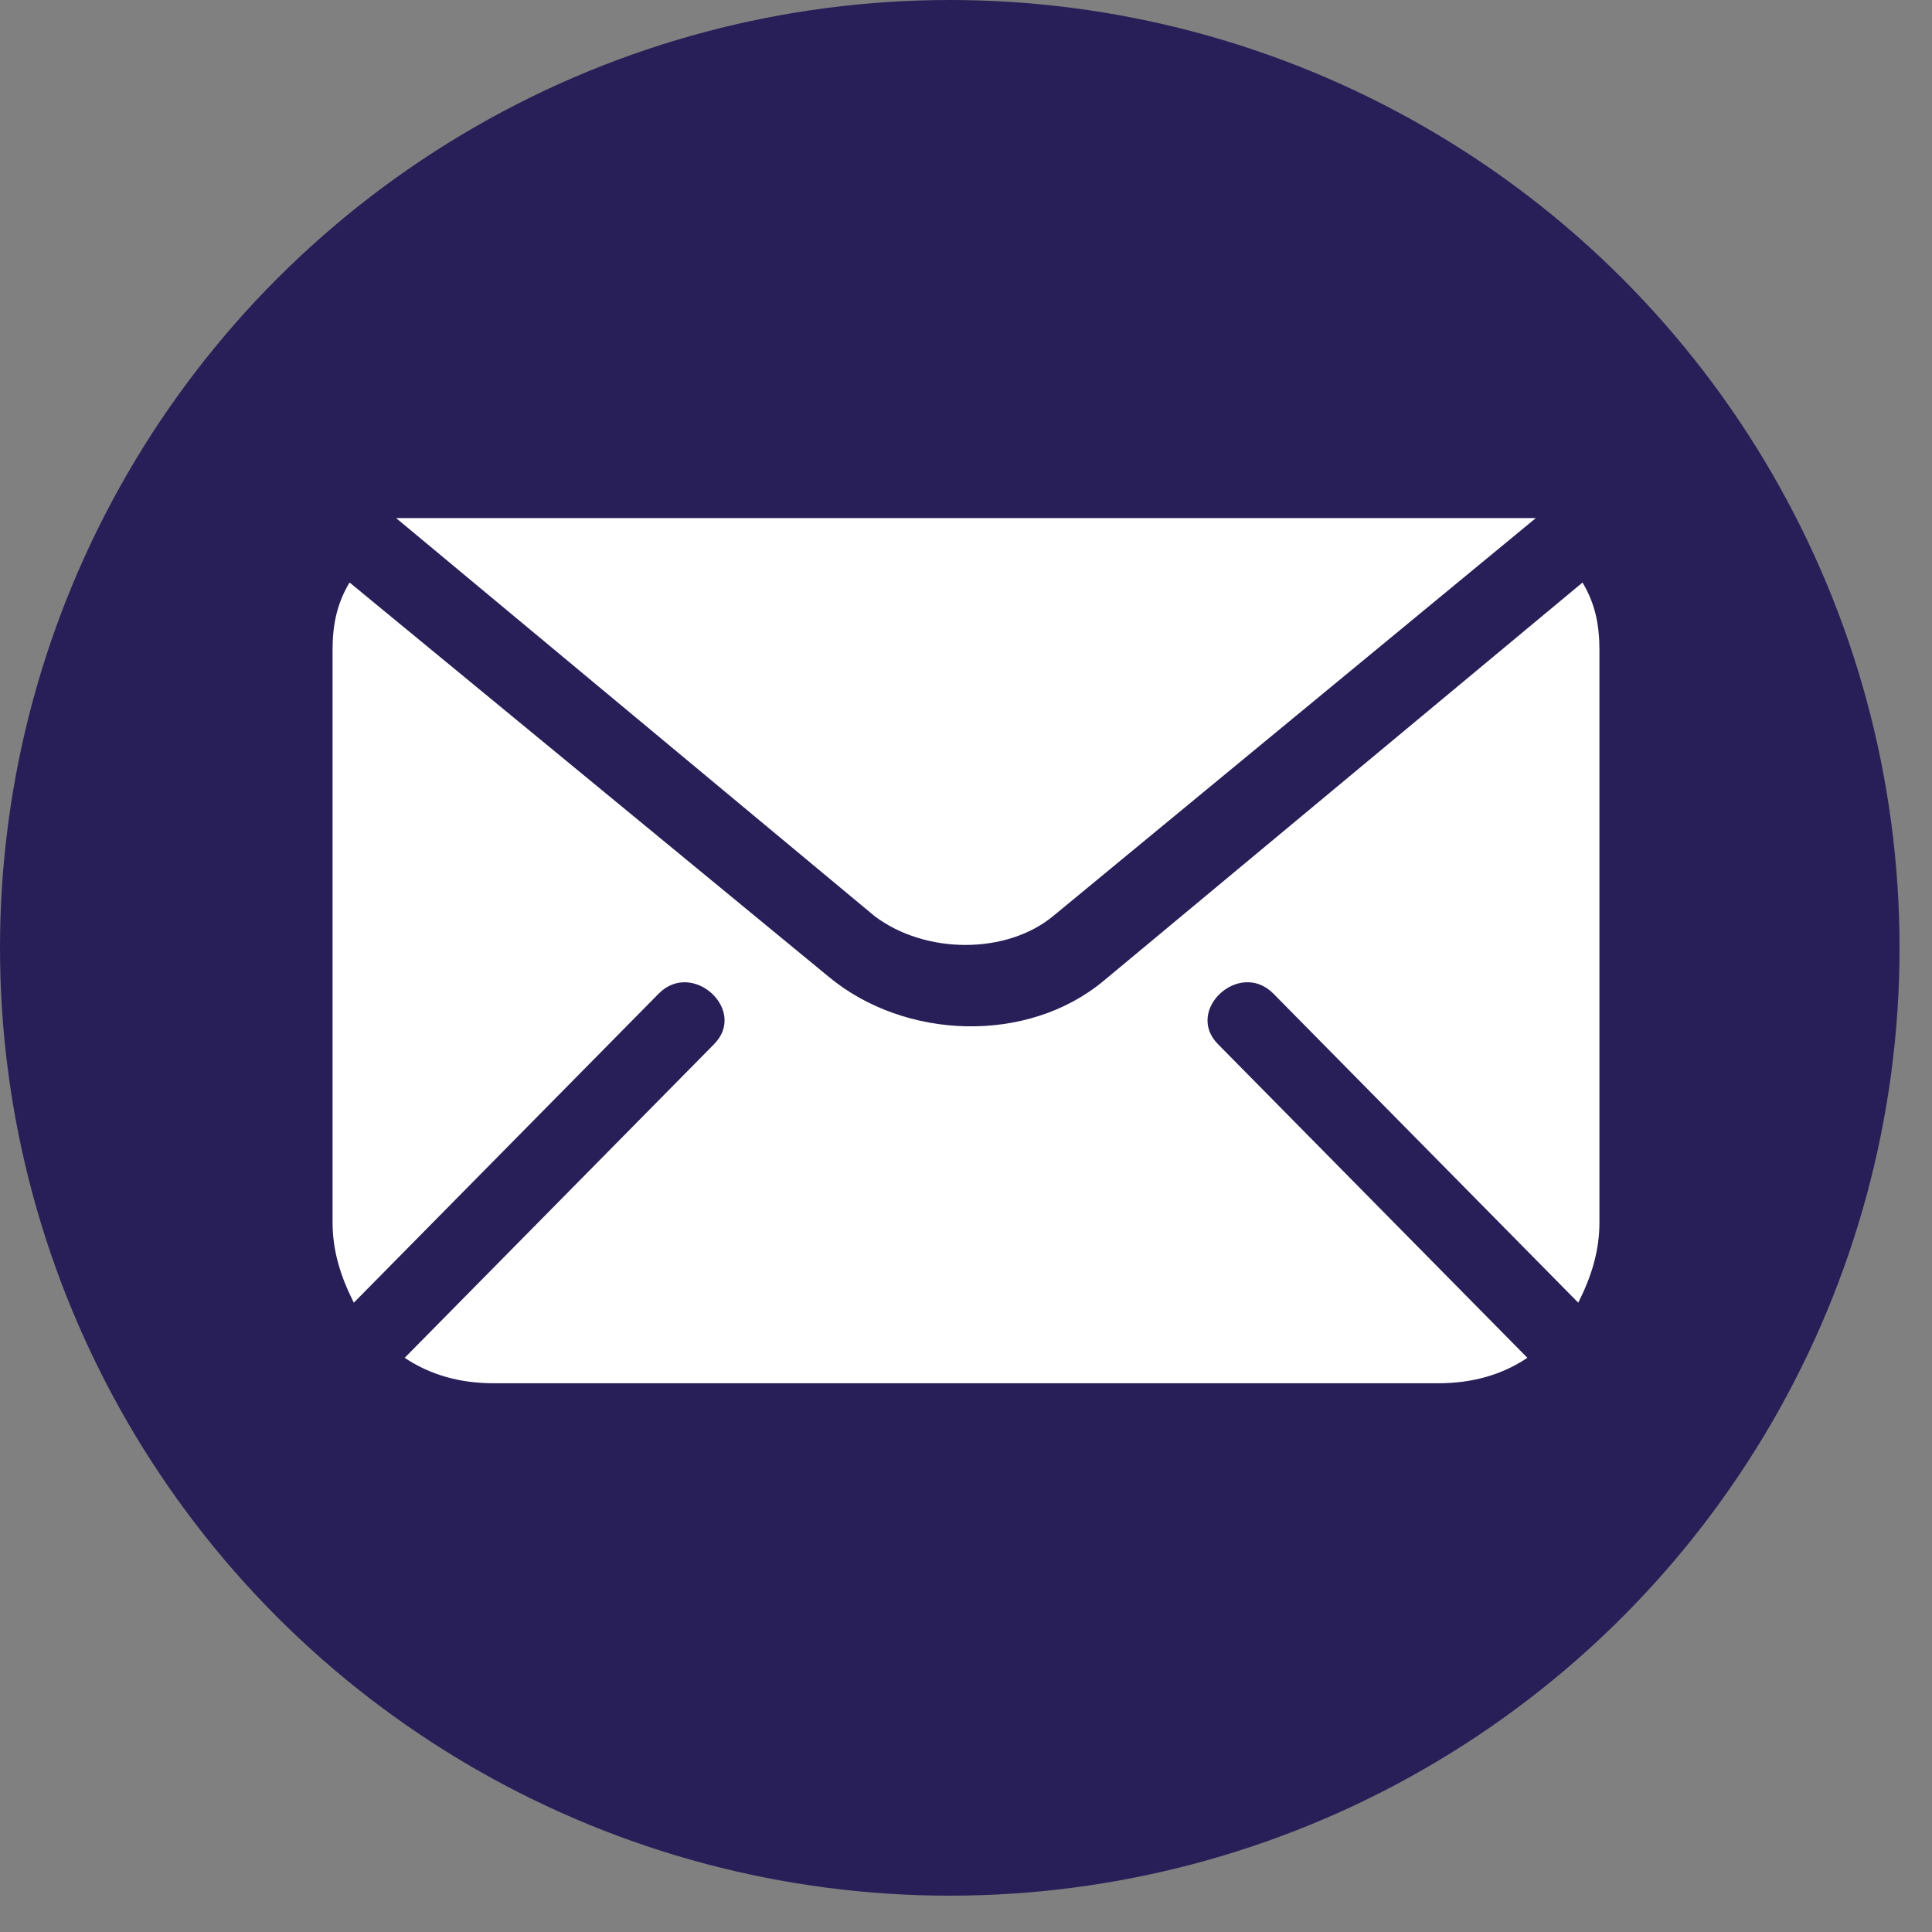
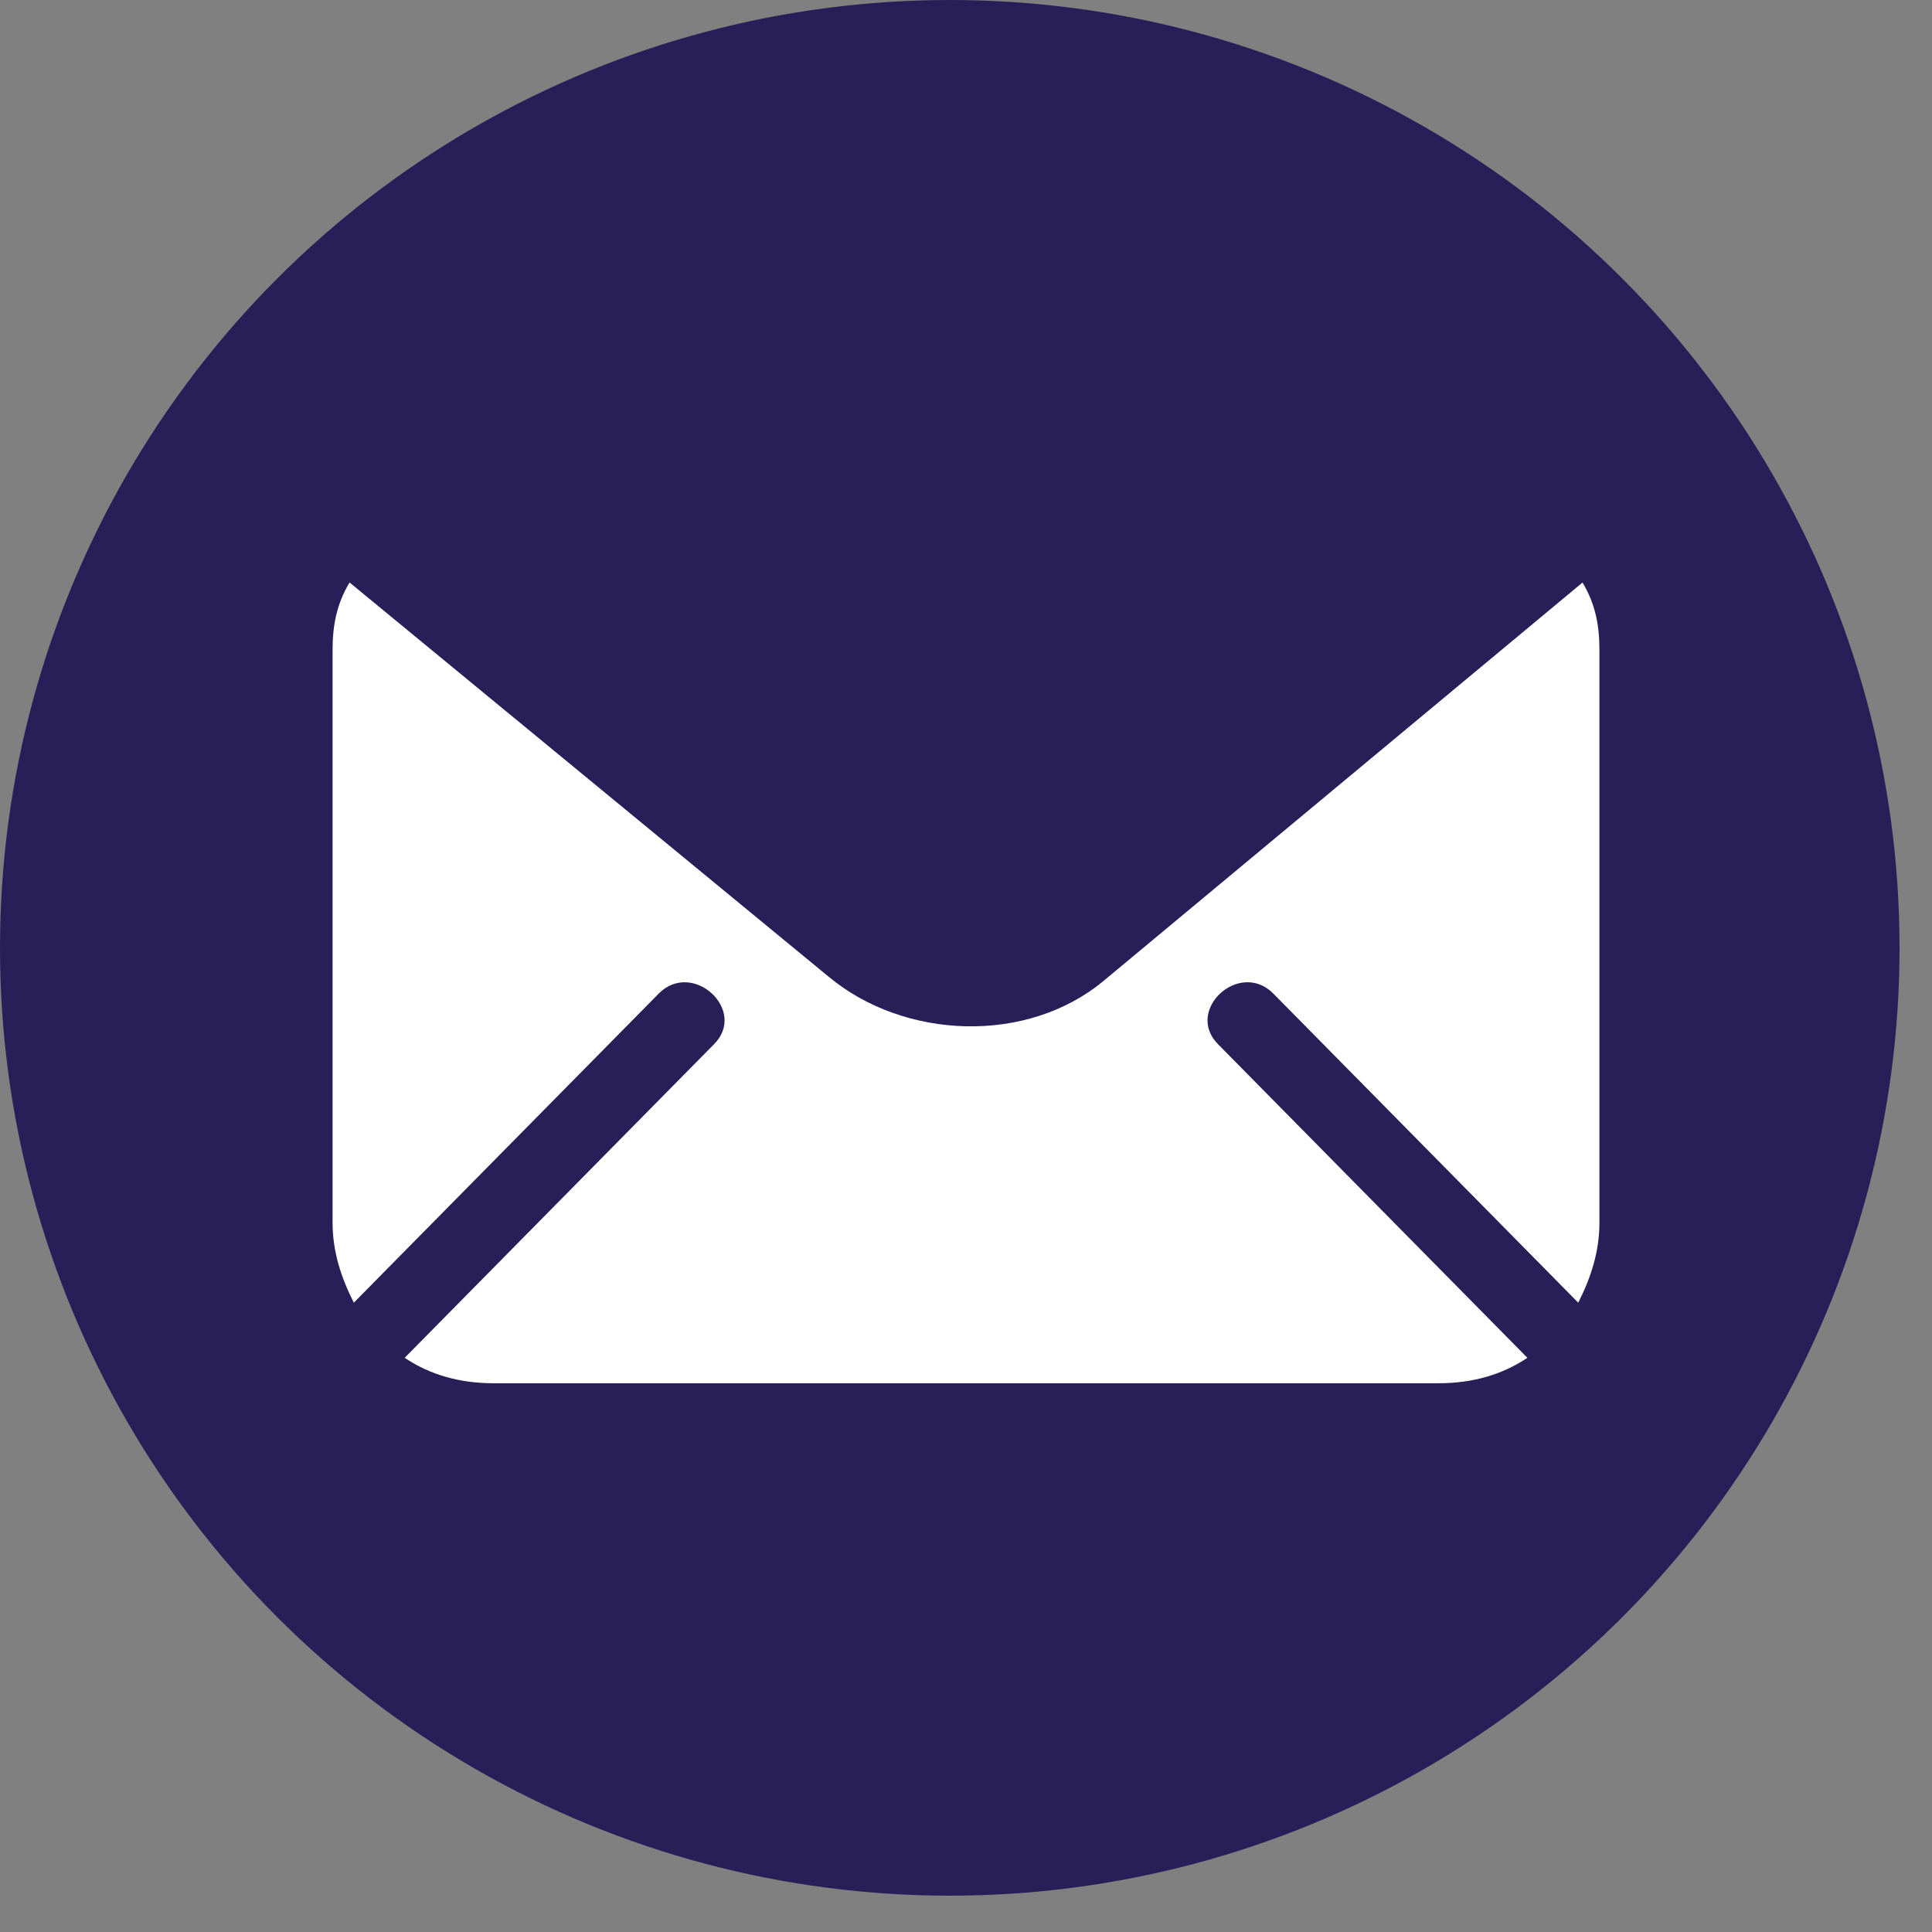
<svg xmlns="http://www.w3.org/2000/svg" width="30" height="30" viewBox="0 0 30 30">
  <rect x="0" y="0" width="30" height="30" fill="#808080" stroke="none" />
  <g fill="none" fill-rule="evenodd">
    <g>
      <g>
        <g>
          <g transform="translate(-175 -6967) translate(0 6889) translate(175 78)">
            <ellipse cx="14.748" cy="14.718" fill="#291F58" fill-rule="nonzero" rx="14.748" ry="14.718" />
            <g fill="#FFF">
              <g>
                <path d="M19.573 1.045c.197.329.263.657.263 1.052v8.881c0 .46-.131.856-.329 1.25L14.77 7.426c-.526-.527-1.381.263-.855.79l4.802 4.868c-.394.264-.855.395-1.381.395H2.665c-.527 0-.987-.131-1.381-.395l4.802-4.868c.527-.527-.329-1.316-.855-.79L.494 12.228c-.198-.394-.33-.79-.33-1.25V2.097c0-.395.067-.724.264-1.052l7.435 6.118c1.184.987 3.092 1.053 4.276.066l7.435-6.184h-.001z" transform="translate(3 3) translate(2 5)" />
-                 <path d="M11.348 6.229c-.723.592-1.973.592-2.763 0L1.151.045h17.697l-7.5 6.184z" transform="translate(3 3) translate(2 5)" />
              </g>
            </g>
          </g>
        </g>
      </g>
    </g>
  </g>
</svg>